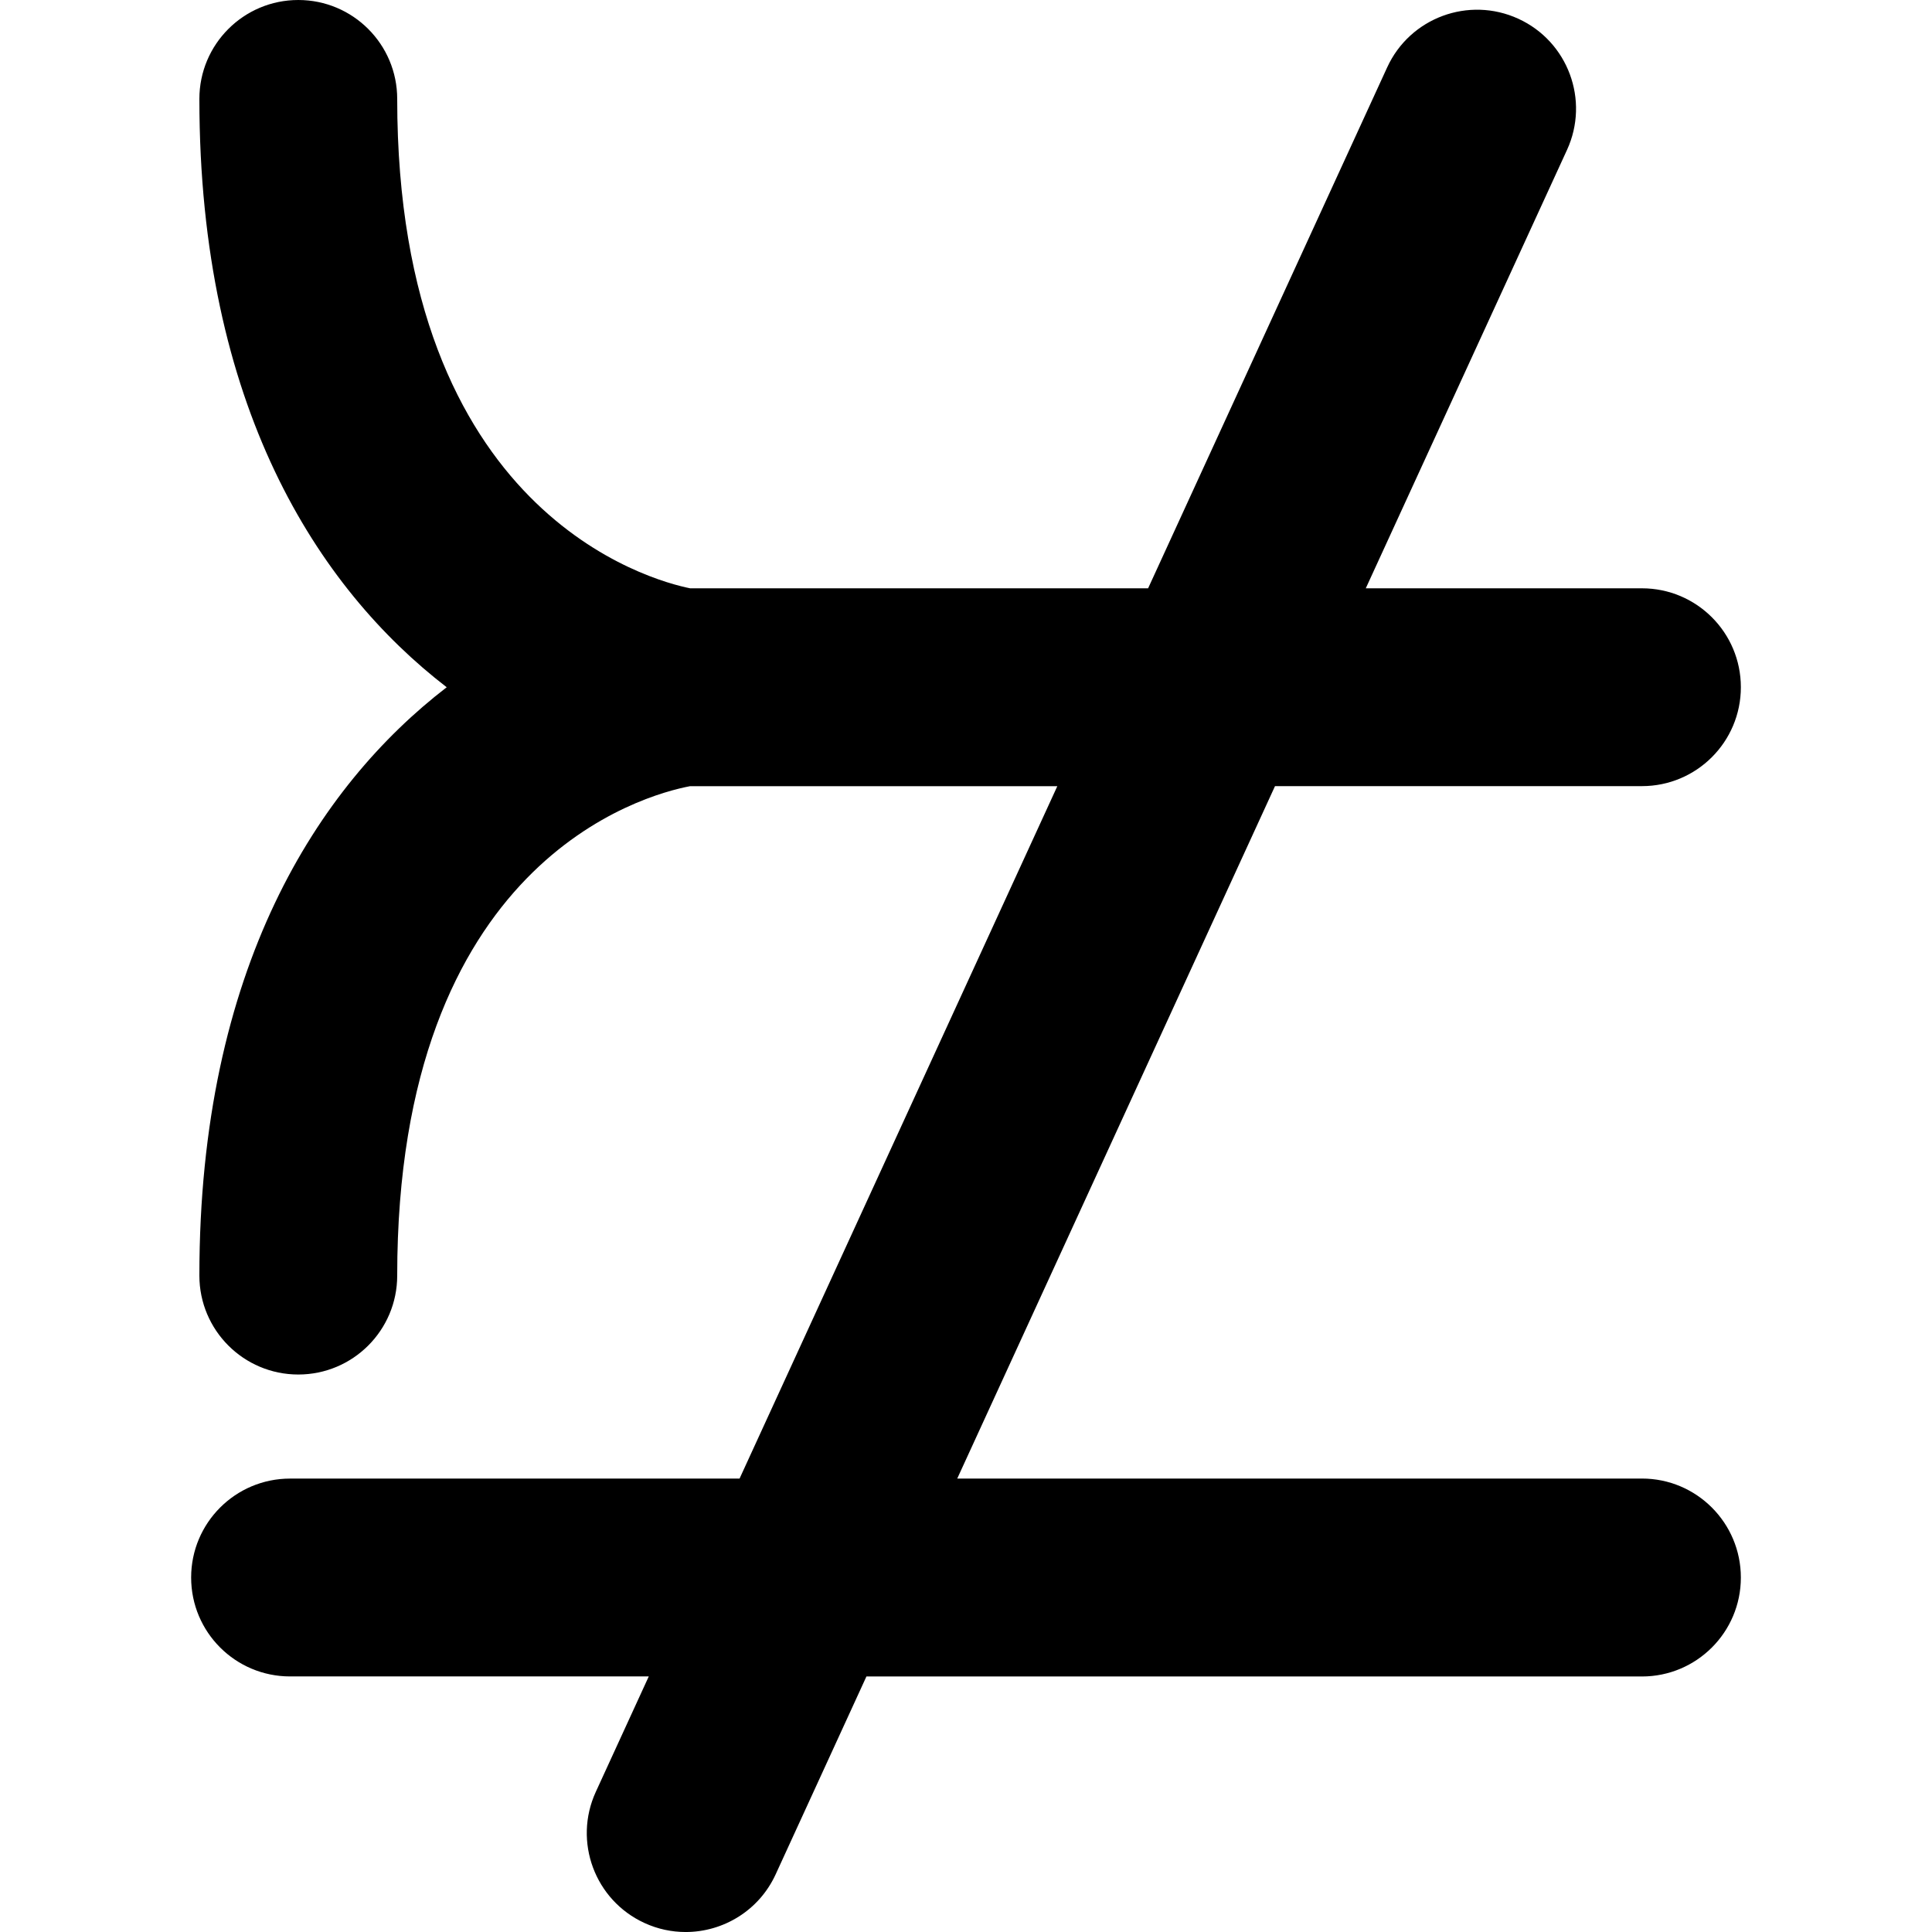
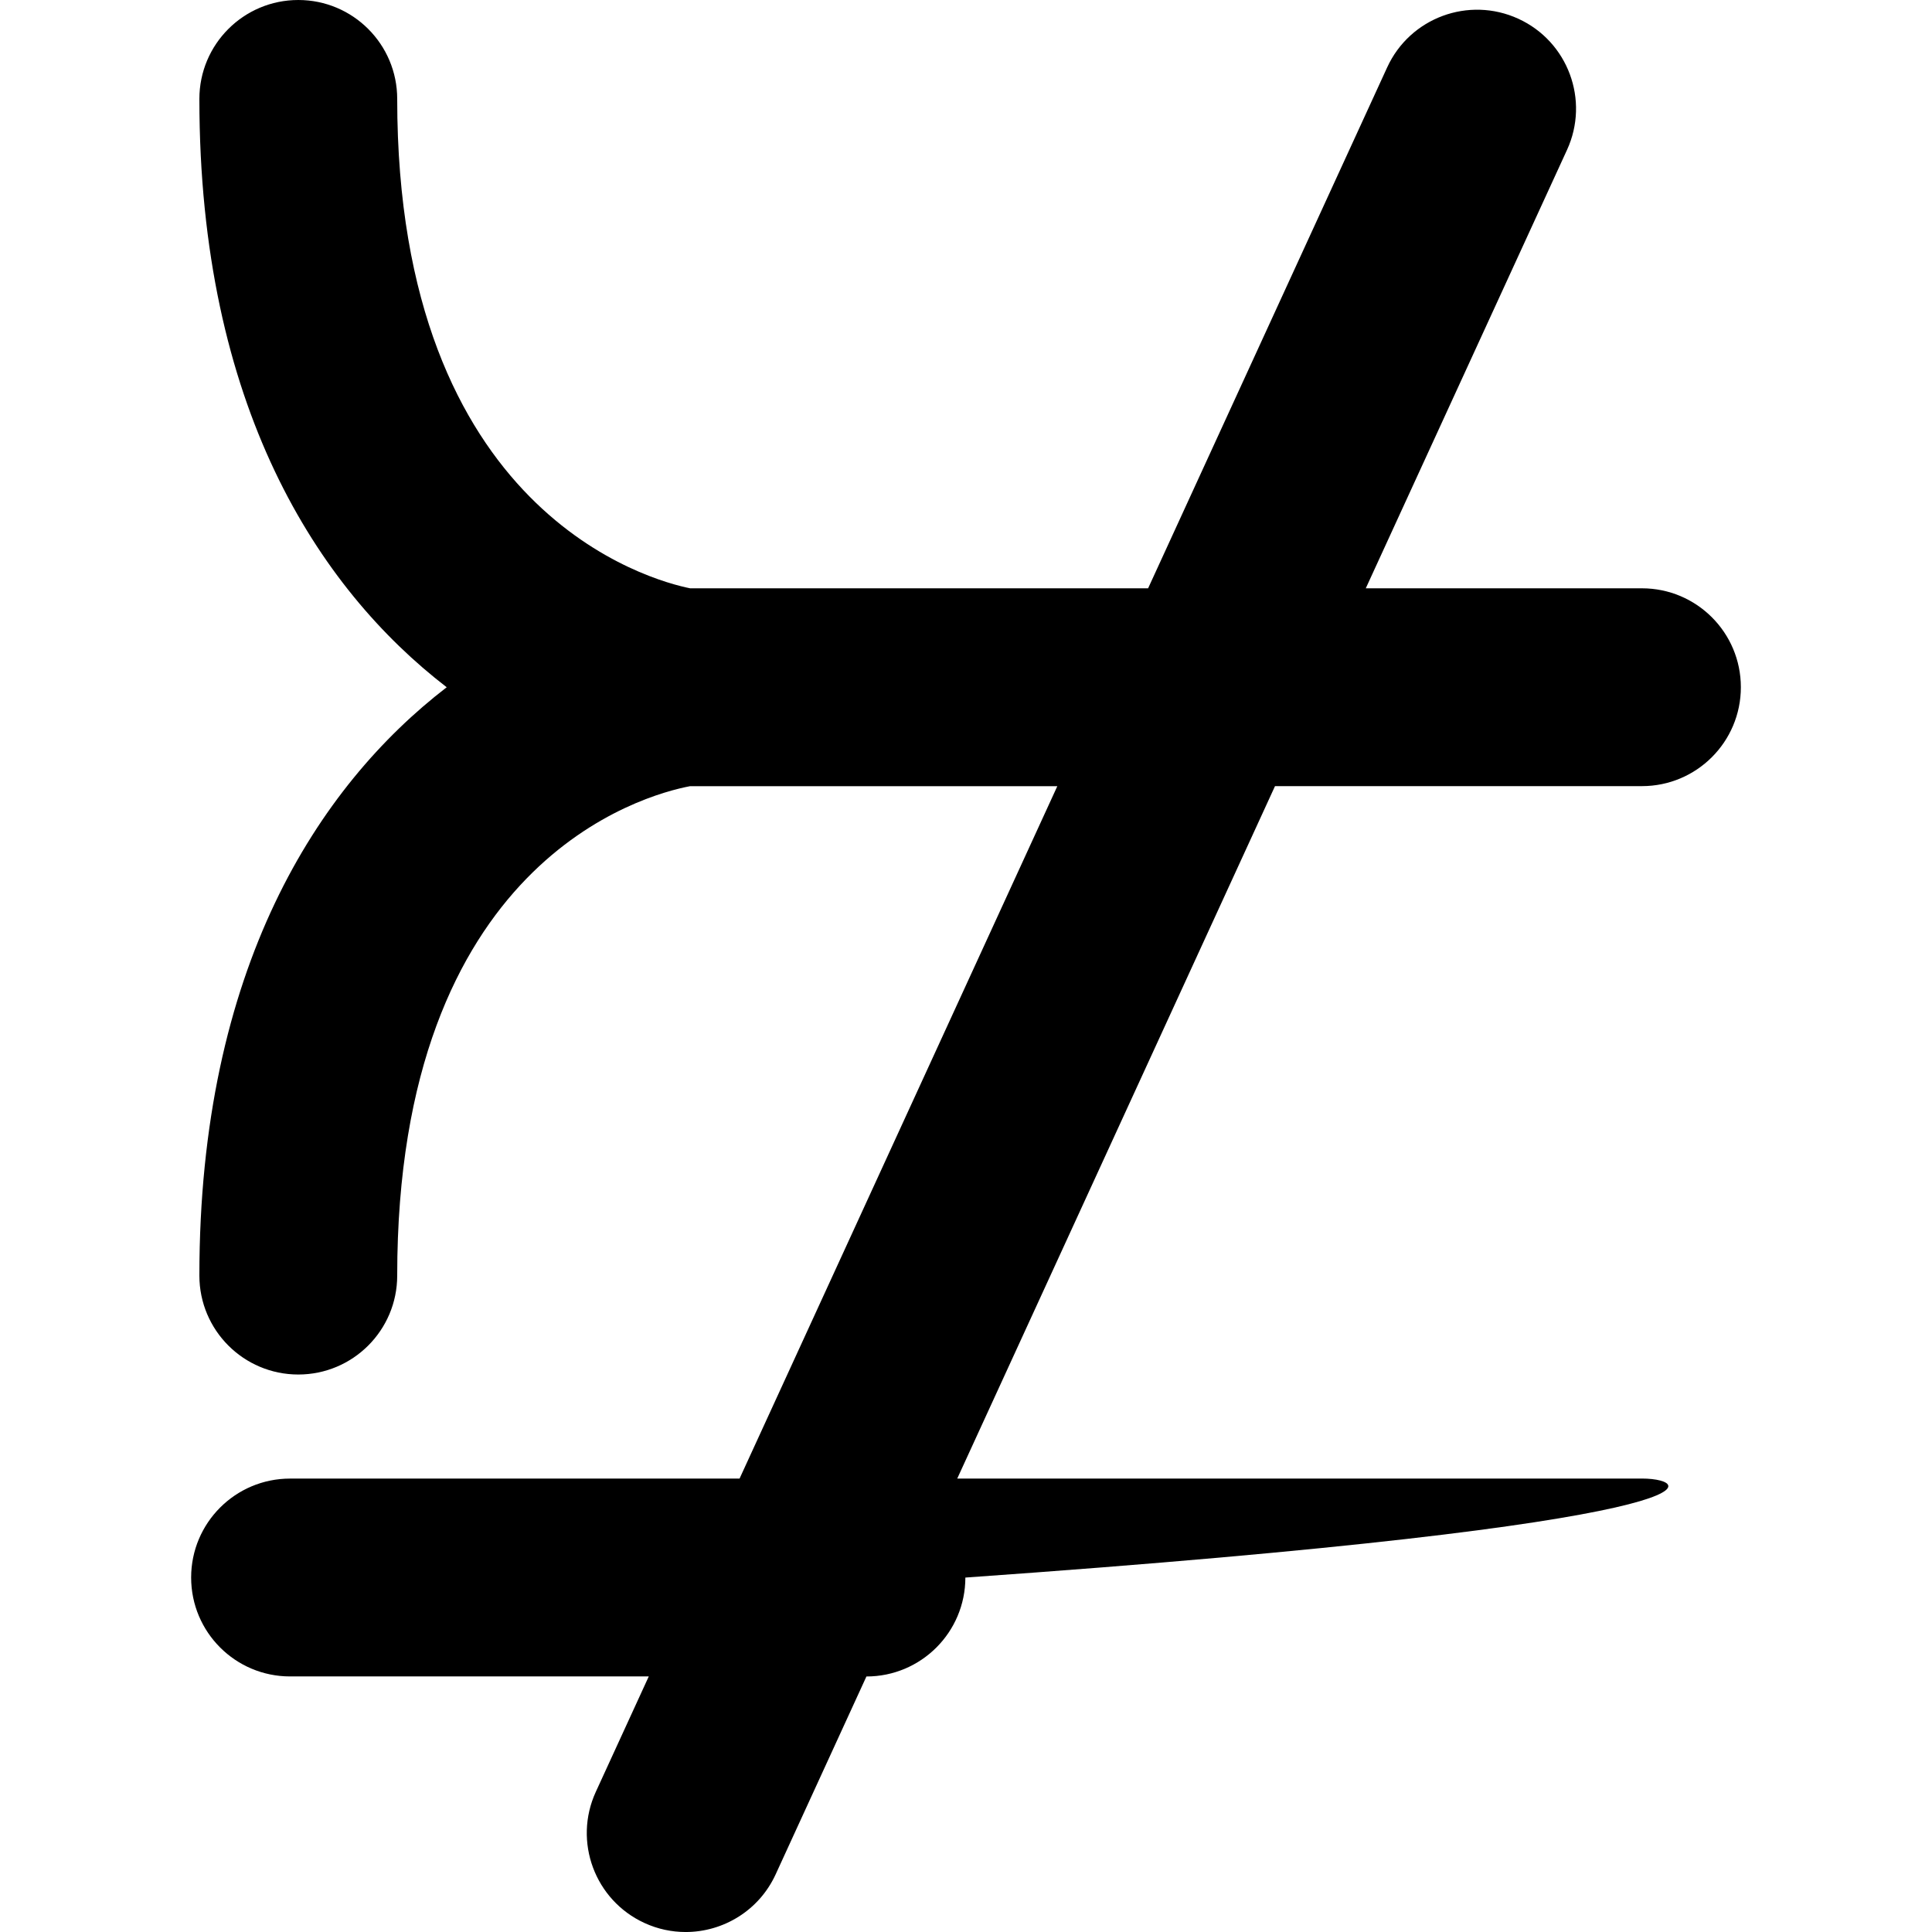
<svg xmlns="http://www.w3.org/2000/svg" fill="#000000" version="1.1" id="Capa_1" width="800px" height="800px" viewBox="0 0 116.623 116.623" xml:space="preserve">
  <g>
-     <path d="M99.114,89.251H57.783l19.181-41.797h22.149c3.298,0,5.972-2.673,5.972-5.971s-2.674-5.971-5.972-5.971H82.444   L94.591,9.049c1.375-2.998,0.06-6.542-2.938-7.917c-3-1.375-6.543-0.062-7.918,2.936L69.304,35.513H41.662   c-2.289-0.458-17.685-4.48-17.685-29.542C23.977,2.673,21.304,0,18.006,0c-3.298,0-5.971,2.673-5.971,5.971   c0,18.536,7.157,29.533,14.93,35.514c-7.774,5.981-14.93,16.978-14.93,35.514c0,3.298,2.673,5.972,5.971,5.972   c3.298,0,5.971-2.674,5.971-5.972c0-25.007,14.886-29.013,17.677-29.542h22.17L44.643,89.253H17.509   c-3.298,0-5.971,2.675-5.971,5.972c0,3.299,2.673,5.971,5.971,5.971h21.653l-3.196,6.965c-1.375,2.998-0.062,6.541,2.936,7.918   c0.809,0.372,1.654,0.545,2.488,0.545c2.261,0,4.427-1.291,5.432-3.482l5.479-11.943h46.812c3.298,0,5.972-2.674,5.972-5.971   C105.085,91.928,102.411,89.251,99.114,89.251z" />
+     <path d="M99.114,89.251H57.783l19.181-41.797h22.149c3.298,0,5.972-2.673,5.972-5.971s-2.674-5.971-5.972-5.971H82.444   L94.591,9.049c1.375-2.998,0.06-6.542-2.938-7.917c-3-1.375-6.543-0.062-7.918,2.936L69.304,35.513H41.662   c-2.289-0.458-17.685-4.48-17.685-29.542C23.977,2.673,21.304,0,18.006,0c-3.298,0-5.971,2.673-5.971,5.971   c0,18.536,7.157,29.533,14.93,35.514c-7.774,5.981-14.93,16.978-14.93,35.514c0,3.298,2.673,5.972,5.971,5.972   c3.298,0,5.971-2.674,5.971-5.972c0-25.007,14.886-29.013,17.677-29.542h22.17L44.643,89.253H17.509   c-3.298,0-5.971,2.675-5.971,5.972c0,3.299,2.673,5.971,5.971,5.971h21.653l-3.196,6.965c-1.375,2.998-0.062,6.541,2.936,7.918   c0.809,0.372,1.654,0.545,2.488,0.545c2.261,0,4.427-1.291,5.432-3.482l5.479-11.943c3.298,0,5.972-2.674,5.972-5.971   C105.085,91.928,102.411,89.251,99.114,89.251z" />
  </g>
</svg>